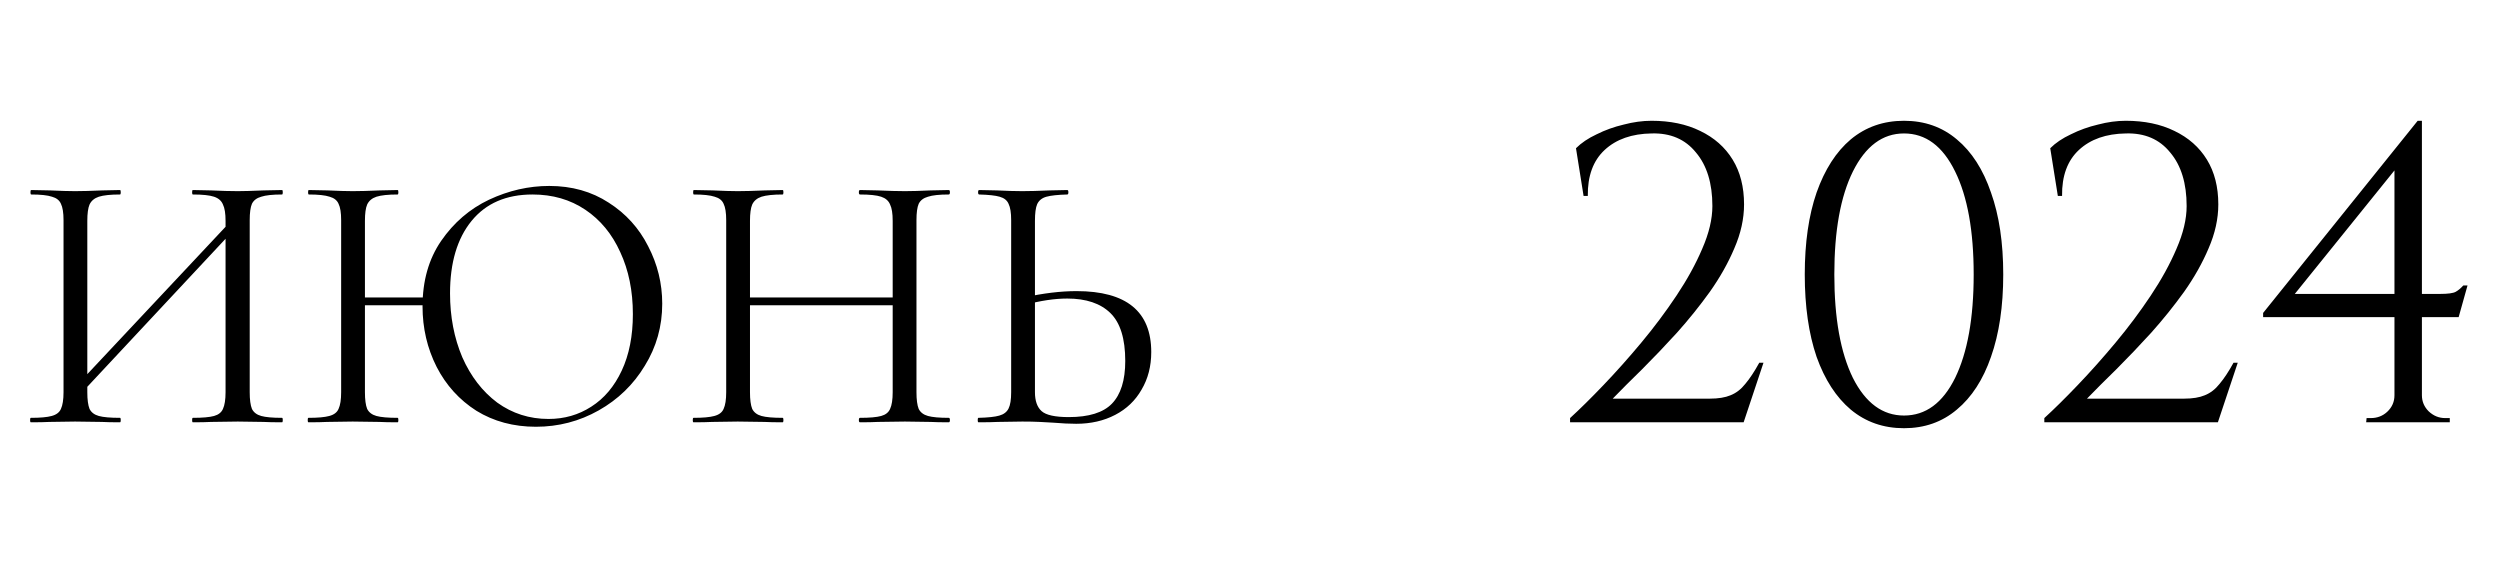
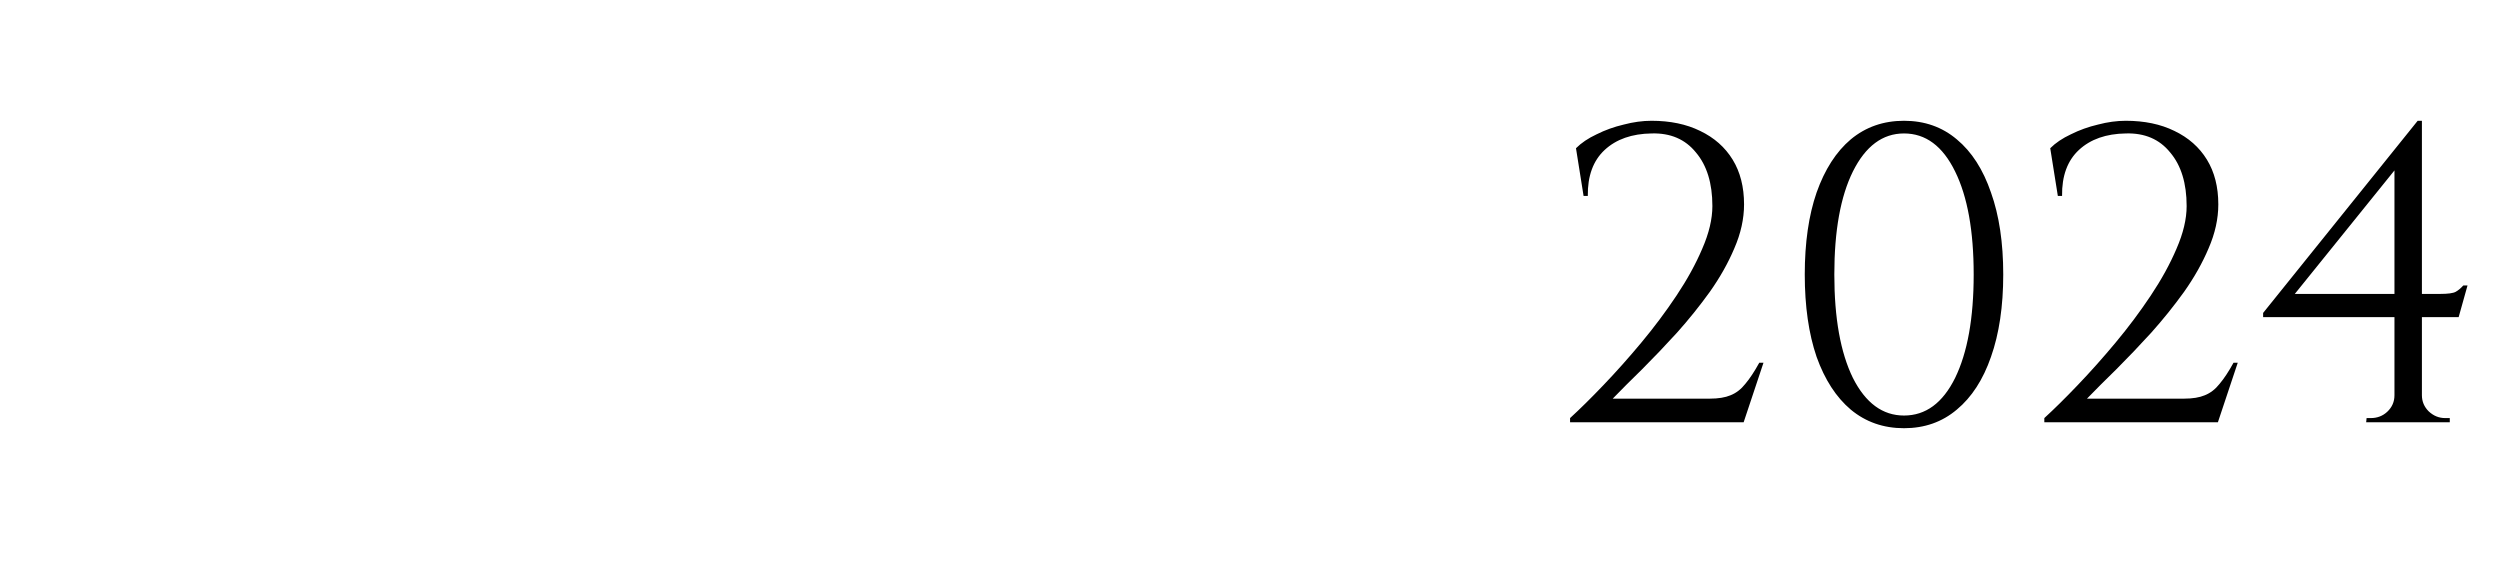
<svg xmlns="http://www.w3.org/2000/svg" width="148" height="34" viewBox="0 0 148 34" fill="none">
  <path d="M93.748 11.6L93.298 8.775C93.615 8.458 94.023 8.183 94.523 7.95C95.023 7.7 95.557 7.508 96.123 7.375C96.69 7.225 97.24 7.15 97.773 7.15C98.873 7.15 99.832 7.35 100.648 7.75C101.482 8.15 102.123 8.717 102.573 9.45C103.023 10.183 103.248 11.067 103.248 12.1C103.248 12.95 103.057 13.817 102.673 14.7C102.307 15.567 101.823 16.425 101.223 17.275C100.623 18.108 99.973 18.917 99.273 19.7C98.573 20.467 97.89 21.183 97.223 21.85C96.557 22.5 95.973 23.083 95.473 23.6H101.223C101.723 23.6 102.132 23.533 102.448 23.4C102.782 23.267 103.073 23.042 103.323 22.725C103.59 22.408 103.865 21.992 104.148 21.475H104.398L103.223 25H92.948V24.75C93.532 24.217 94.19 23.567 94.923 22.8C95.673 22.017 96.423 21.175 97.173 20.275C97.923 19.375 98.615 18.45 99.248 17.5C99.882 16.55 100.39 15.625 100.773 14.725C101.173 13.808 101.373 12.967 101.373 12.2C101.373 10.85 101.048 9.792 100.398 9.025C99.765 8.242 98.89 7.867 97.773 7.9C96.607 7.917 95.682 8.242 94.998 8.875C94.315 9.508 93.982 10.417 93.998 11.6H93.748ZM112.717 7.15C113.933 7.15 114.975 7.517 115.842 8.25C116.725 8.983 117.4 10.033 117.867 11.4C118.35 12.75 118.592 14.367 118.592 16.25C118.592 18.133 118.35 19.758 117.867 21.125C117.4 22.475 116.725 23.517 115.842 24.25C114.975 24.983 113.933 25.35 112.717 25.35C111.5 25.35 110.45 24.983 109.567 24.25C108.7 23.517 108.025 22.475 107.542 21.125C107.075 19.758 106.842 18.133 106.842 16.25C106.842 14.367 107.075 12.75 107.542 11.4C108.025 10.033 108.7 8.983 109.567 8.25C110.45 7.517 111.5 7.15 112.717 7.15ZM112.717 7.9C111.45 7.9 110.442 8.65 109.692 10.15C108.958 11.633 108.592 13.667 108.592 16.25C108.592 18.833 108.958 20.875 109.692 22.375C110.442 23.858 111.45 24.6 112.717 24.6C114 24.6 115.008 23.858 115.742 22.375C116.475 20.875 116.842 18.833 116.842 16.25C116.842 13.667 116.475 11.633 115.742 10.15C115.008 8.65 114 7.9 112.717 7.9ZM121.824 11.6L121.374 8.775C121.691 8.458 122.099 8.183 122.599 7.95C123.099 7.7 123.633 7.508 124.199 7.375C124.766 7.225 125.316 7.15 125.849 7.15C126.949 7.15 127.908 7.35 128.724 7.75C129.558 8.15 130.199 8.717 130.649 9.45C131.099 10.183 131.324 11.067 131.324 12.1C131.324 12.95 131.133 13.817 130.749 14.7C130.383 15.567 129.899 16.425 129.299 17.275C128.699 18.108 128.049 18.917 127.349 19.7C126.649 20.467 125.966 21.183 125.299 21.85C124.633 22.5 124.049 23.083 123.549 23.6H129.299C129.799 23.6 130.208 23.533 130.524 23.4C130.858 23.267 131.149 23.042 131.399 22.725C131.666 22.408 131.941 21.992 132.224 21.475H132.474L131.299 25H121.024V24.75C121.608 24.217 122.266 23.567 122.999 22.8C123.749 22.017 124.499 21.175 125.249 20.275C125.999 19.375 126.691 18.45 127.324 17.5C127.958 16.55 128.466 15.625 128.849 14.725C129.249 13.808 129.449 12.967 129.449 12.2C129.449 10.85 129.124 9.792 128.474 9.025C127.841 8.242 126.966 7.867 125.849 7.9C124.683 7.917 123.758 8.242 123.074 8.875C122.391 9.508 122.058 10.417 122.074 11.6H121.824ZM141.752 9.65L143.127 7.15H143.377V24.975H141.752V9.65ZM143.127 7.15L143.377 8.075L135.852 17.4H144.452C144.918 17.4 145.227 17.358 145.377 17.275C145.527 17.192 145.677 17.067 145.827 16.9H146.077L145.552 18.775H133.977V18.525L143.127 7.15ZM143.377 23.4C143.377 23.767 143.51 24.083 143.777 24.35C144.06 24.617 144.385 24.75 144.752 24.75H145.027V25H140.077L140.102 24.75H140.352C140.735 24.75 141.06 24.625 141.327 24.375C141.61 24.108 141.752 23.783 141.752 23.4H143.377Z" fill="black" />
-   <path d="M4.311 23.064L13.991 12.746L14.343 13.076L4.685 23.416L4.311 23.064ZM1.825 25C1.795 25 1.781 24.956 1.781 24.868C1.781 24.78 1.795 24.736 1.825 24.736C2.382 24.736 2.793 24.699 3.057 24.626C3.335 24.553 3.519 24.413 3.607 24.208C3.709 23.988 3.761 23.658 3.761 23.218V13.032C3.761 12.592 3.709 12.269 3.607 12.064C3.519 11.859 3.343 11.719 3.079 11.646C2.815 11.558 2.404 11.514 1.847 11.514C1.817 11.514 1.803 11.47 1.803 11.382C1.803 11.294 1.817 11.25 1.847 11.25L2.969 11.272C3.585 11.301 4.076 11.316 4.443 11.316C4.868 11.316 5.403 11.301 6.049 11.272L7.105 11.25C7.134 11.25 7.149 11.294 7.149 11.382C7.149 11.47 7.134 11.514 7.105 11.514C6.547 11.514 6.129 11.558 5.851 11.646C5.587 11.734 5.403 11.888 5.301 12.108C5.213 12.313 5.169 12.636 5.169 13.076V23.218C5.169 23.658 5.213 23.988 5.301 24.208C5.403 24.413 5.587 24.553 5.851 24.626C6.115 24.699 6.533 24.736 7.105 24.736C7.134 24.736 7.149 24.78 7.149 24.868C7.149 24.956 7.134 25 7.105 25C6.65 25 6.291 24.993 6.027 24.978L4.443 24.956L2.925 24.978C2.661 24.993 2.294 25 1.825 25ZM11.417 25C11.387 25 11.373 24.956 11.373 24.868C11.373 24.78 11.387 24.736 11.417 24.736C11.989 24.736 12.407 24.699 12.671 24.626C12.935 24.553 13.111 24.413 13.199 24.208C13.301 23.988 13.353 23.658 13.353 23.218V13.076C13.353 12.636 13.301 12.313 13.199 12.108C13.111 11.888 12.935 11.734 12.671 11.646C12.407 11.558 11.989 11.514 11.417 11.514C11.387 11.514 11.373 11.47 11.373 11.382C11.373 11.294 11.387 11.25 11.417 11.25L12.495 11.272C13.111 11.301 13.639 11.316 14.079 11.316C14.445 11.316 14.951 11.301 15.597 11.272L16.697 11.25C16.726 11.25 16.741 11.294 16.741 11.382C16.741 11.47 16.726 11.514 16.697 11.514C16.139 11.514 15.729 11.558 15.465 11.646C15.201 11.719 15.017 11.859 14.915 12.064C14.827 12.269 14.783 12.592 14.783 13.032V23.218C14.783 23.658 14.827 23.988 14.915 24.208C15.017 24.413 15.201 24.553 15.465 24.626C15.729 24.699 16.139 24.736 16.697 24.736C16.726 24.736 16.741 24.78 16.741 24.868C16.741 24.956 16.726 25 16.697 25C16.227 25 15.861 24.993 15.597 24.978L14.079 24.956L12.495 24.978C12.231 24.993 11.871 25 11.417 25ZM20.9 17.608H25.718V18.07H20.9V17.608ZM20.196 13.032C20.196 12.592 20.145 12.269 20.042 12.064C19.954 11.859 19.778 11.719 19.514 11.646C19.25 11.558 18.84 11.514 18.282 11.514C18.253 11.514 18.238 11.47 18.238 11.382C18.238 11.294 18.253 11.25 18.282 11.25L19.404 11.272C20.02 11.301 20.512 11.316 20.878 11.316C21.304 11.316 21.839 11.301 22.484 11.272L23.54 11.25C23.57 11.25 23.584 11.294 23.584 11.382C23.584 11.47 23.57 11.514 23.54 11.514C22.983 11.514 22.565 11.558 22.286 11.646C22.022 11.734 21.839 11.888 21.736 12.108C21.648 12.313 21.604 12.636 21.604 13.076V23.218C21.604 23.658 21.648 23.988 21.736 24.208C21.839 24.413 22.022 24.553 22.286 24.626C22.55 24.699 22.968 24.736 23.54 24.736C23.57 24.736 23.584 24.78 23.584 24.868C23.584 24.956 23.57 25 23.54 25C23.086 25 22.726 24.993 22.462 24.978L20.878 24.956L19.36 24.978C19.096 24.993 18.73 25 18.26 25C18.231 25 18.216 24.956 18.216 24.868C18.216 24.78 18.231 24.736 18.26 24.736C18.818 24.736 19.228 24.699 19.492 24.626C19.771 24.553 19.954 24.413 20.042 24.208C20.145 23.988 20.196 23.658 20.196 23.218V13.032ZM31.724 25.264C30.404 25.264 29.231 24.949 28.204 24.318C27.192 23.673 26.408 22.807 25.85 21.722C25.293 20.622 25.014 19.427 25.014 18.136C25.014 16.625 25.381 15.335 26.114 14.264C26.862 13.179 27.808 12.365 28.952 11.822C30.111 11.279 31.299 11.008 32.516 11.008C33.851 11.008 35.024 11.338 36.036 11.998C37.048 12.643 37.826 13.501 38.368 14.572C38.926 15.643 39.204 16.779 39.204 17.982C39.204 19.317 38.86 20.541 38.17 21.656C37.496 22.771 36.586 23.651 35.442 24.296C34.298 24.941 33.059 25.264 31.724 25.264ZM32.472 24.802C33.411 24.802 34.254 24.56 35.002 24.076C35.765 23.592 36.366 22.881 36.806 21.942C37.246 21.003 37.466 19.889 37.466 18.598C37.466 17.219 37.217 15.995 36.718 14.924C36.234 13.853 35.545 13.017 34.65 12.416C33.756 11.815 32.714 11.514 31.526 11.514C29.972 11.514 28.769 12.035 27.918 13.076C27.068 14.117 26.642 15.547 26.642 17.366C26.642 18.745 26.884 20.006 27.368 21.15C27.867 22.279 28.556 23.174 29.436 23.834C30.331 24.479 31.343 24.802 32.472 24.802ZM52.847 13.076C52.847 12.636 52.796 12.313 52.693 12.108C52.605 11.888 52.429 11.734 52.165 11.646C51.901 11.558 51.483 11.514 50.911 11.514C50.867 11.514 50.845 11.47 50.845 11.382C50.845 11.294 50.867 11.25 50.911 11.25L51.967 11.272C52.612 11.301 53.148 11.316 53.573 11.316C53.969 11.316 54.475 11.301 55.091 11.272L56.169 11.25C56.213 11.25 56.235 11.294 56.235 11.382C56.235 11.47 56.213 11.514 56.169 11.514C55.612 11.514 55.201 11.558 54.937 11.646C54.673 11.719 54.49 11.859 54.387 12.064C54.299 12.269 54.255 12.592 54.255 13.032V23.218C54.255 23.658 54.299 23.988 54.387 24.208C54.49 24.413 54.673 24.553 54.937 24.626C55.201 24.699 55.612 24.736 56.169 24.736C56.213 24.736 56.235 24.78 56.235 24.868C56.235 24.956 56.213 25 56.169 25C55.715 25 55.355 24.993 55.091 24.978L53.573 24.956L51.967 24.978C51.703 24.993 51.351 25 50.911 25C50.867 25 50.845 24.956 50.845 24.868C50.845 24.78 50.867 24.736 50.911 24.736C51.483 24.736 51.901 24.699 52.165 24.626C52.429 24.553 52.605 24.413 52.693 24.208C52.796 23.988 52.847 23.658 52.847 23.218V13.076ZM43.629 17.608H53.463V18.07H43.629V17.608ZM42.991 13.032C42.991 12.592 42.94 12.269 42.837 12.064C42.749 11.859 42.573 11.719 42.309 11.646C42.045 11.558 41.635 11.514 41.077 11.514C41.048 11.514 41.033 11.47 41.033 11.382C41.033 11.294 41.048 11.25 41.077 11.25L42.199 11.272C42.815 11.301 43.306 11.316 43.673 11.316C44.099 11.316 44.634 11.301 45.279 11.272L46.335 11.25C46.364 11.25 46.379 11.294 46.379 11.382C46.379 11.47 46.364 11.514 46.335 11.514C45.778 11.514 45.36 11.558 45.081 11.646C44.817 11.734 44.634 11.888 44.531 12.108C44.443 12.313 44.399 12.636 44.399 13.076V23.218C44.399 23.658 44.443 23.988 44.531 24.208C44.634 24.413 44.817 24.553 45.081 24.626C45.345 24.699 45.763 24.736 46.335 24.736C46.364 24.736 46.379 24.78 46.379 24.868C46.379 24.956 46.364 25 46.335 25C45.88 25 45.521 24.993 45.257 24.978L43.673 24.956L42.155 24.978C41.891 24.993 41.525 25 41.055 25C41.026 25 41.011 24.956 41.011 24.868C41.011 24.78 41.026 24.736 41.055 24.736C41.612 24.736 42.023 24.699 42.287 24.626C42.566 24.553 42.749 24.413 42.837 24.208C42.94 23.988 42.991 23.658 42.991 23.218V13.032ZM63.711 25.088C63.329 25.088 62.874 25.066 62.346 25.022C62.141 25.007 61.877 24.993 61.554 24.978C61.246 24.963 60.902 24.956 60.52 24.956L59.069 24.978C58.79 24.993 58.408 25 57.925 25C57.895 25 57.88 24.956 57.88 24.868C57.88 24.78 57.895 24.736 57.925 24.736C58.496 24.721 58.907 24.677 59.157 24.604C59.42 24.531 59.604 24.391 59.706 24.186C59.809 23.981 59.861 23.658 59.861 23.218V13.032C59.861 12.592 59.809 12.269 59.706 12.064C59.618 11.859 59.443 11.719 59.178 11.646C58.929 11.573 58.526 11.529 57.968 11.514C57.925 11.514 57.903 11.47 57.903 11.382C57.903 11.294 57.925 11.25 57.968 11.25L59.025 11.272C59.611 11.301 60.11 11.316 60.52 11.316C60.946 11.316 61.481 11.301 62.127 11.272L63.182 11.25C63.227 11.25 63.248 11.294 63.248 11.382C63.248 11.47 63.227 11.514 63.182 11.514C62.625 11.529 62.215 11.573 61.95 11.646C61.687 11.719 61.503 11.866 61.401 12.086C61.312 12.291 61.269 12.621 61.269 13.076V23.218C61.269 23.731 61.401 24.105 61.664 24.34C61.928 24.575 62.464 24.692 63.27 24.692C64.459 24.692 65.309 24.428 65.823 23.9C66.35 23.357 66.615 22.514 66.615 21.37C66.615 20.05 66.321 19.104 65.734 18.532C65.148 17.96 64.297 17.674 63.182 17.674C62.434 17.674 61.599 17.799 60.675 18.048L60.63 17.608C61.76 17.359 62.794 17.234 63.733 17.234C66.68 17.234 68.154 18.437 68.154 20.842C68.154 21.678 67.964 22.419 67.582 23.064C67.216 23.709 66.695 24.208 66.02 24.56C65.346 24.912 64.576 25.088 63.711 25.088Z" fill="black" />
</svg>